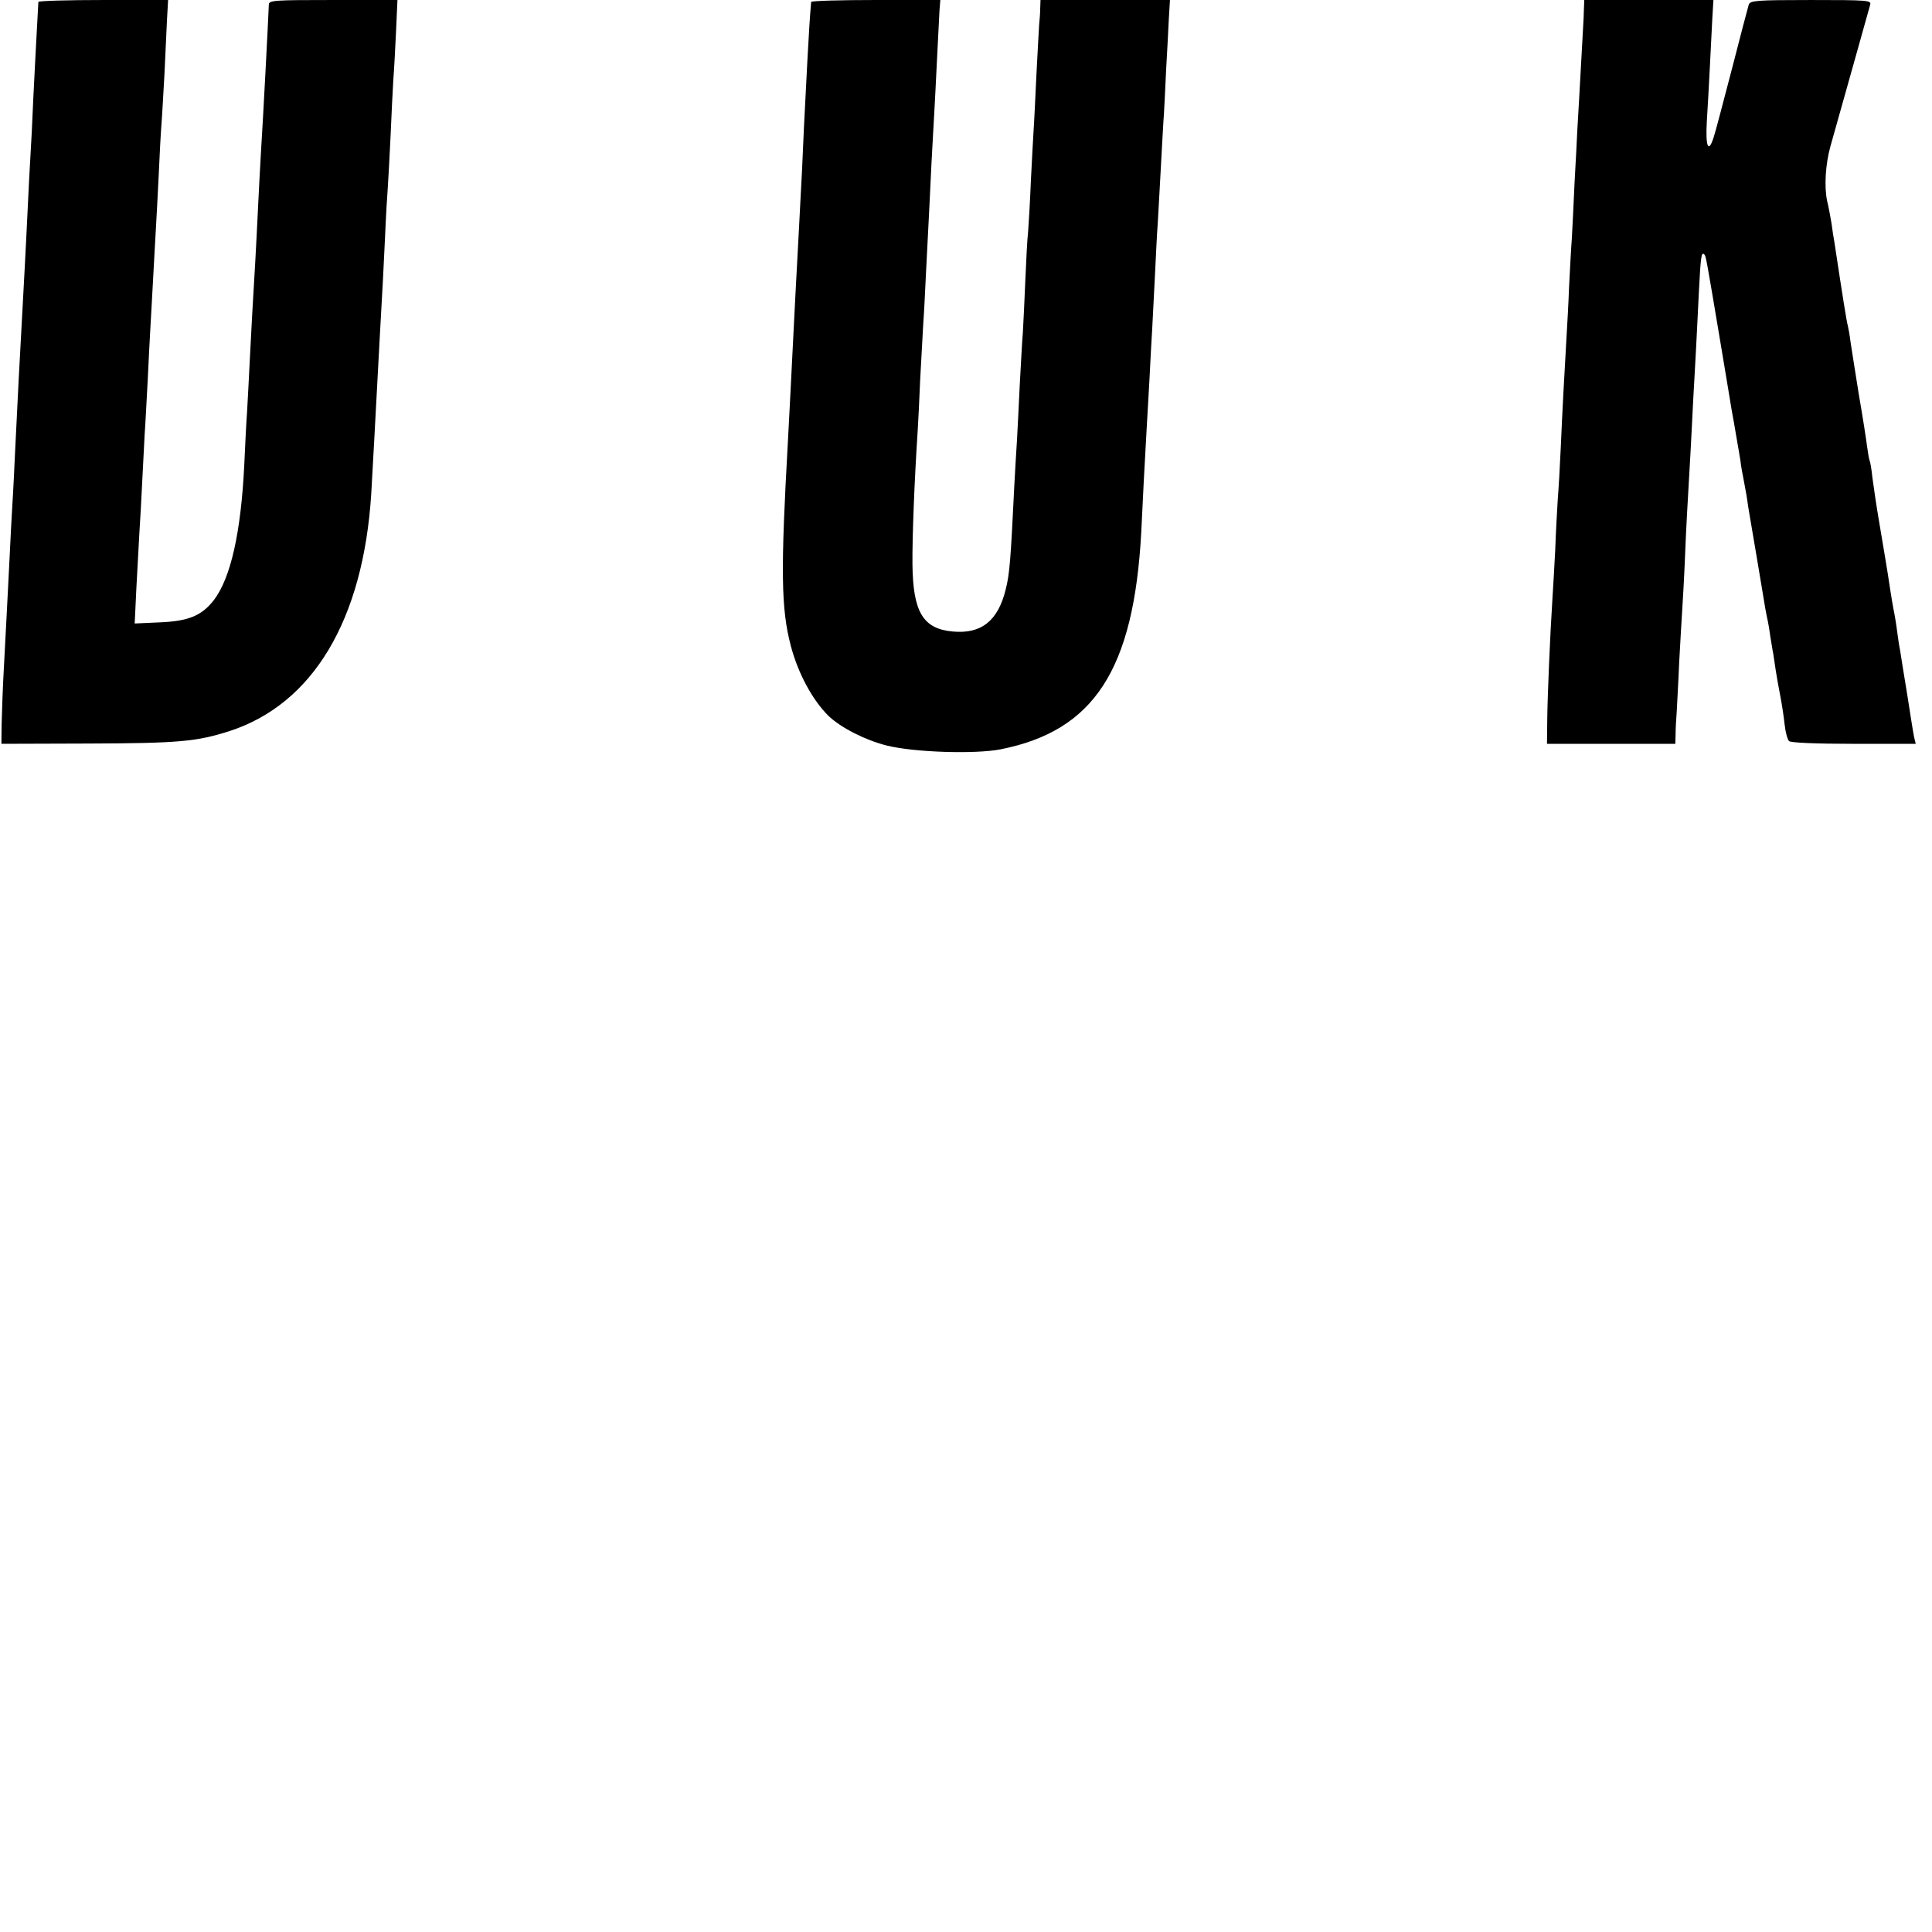
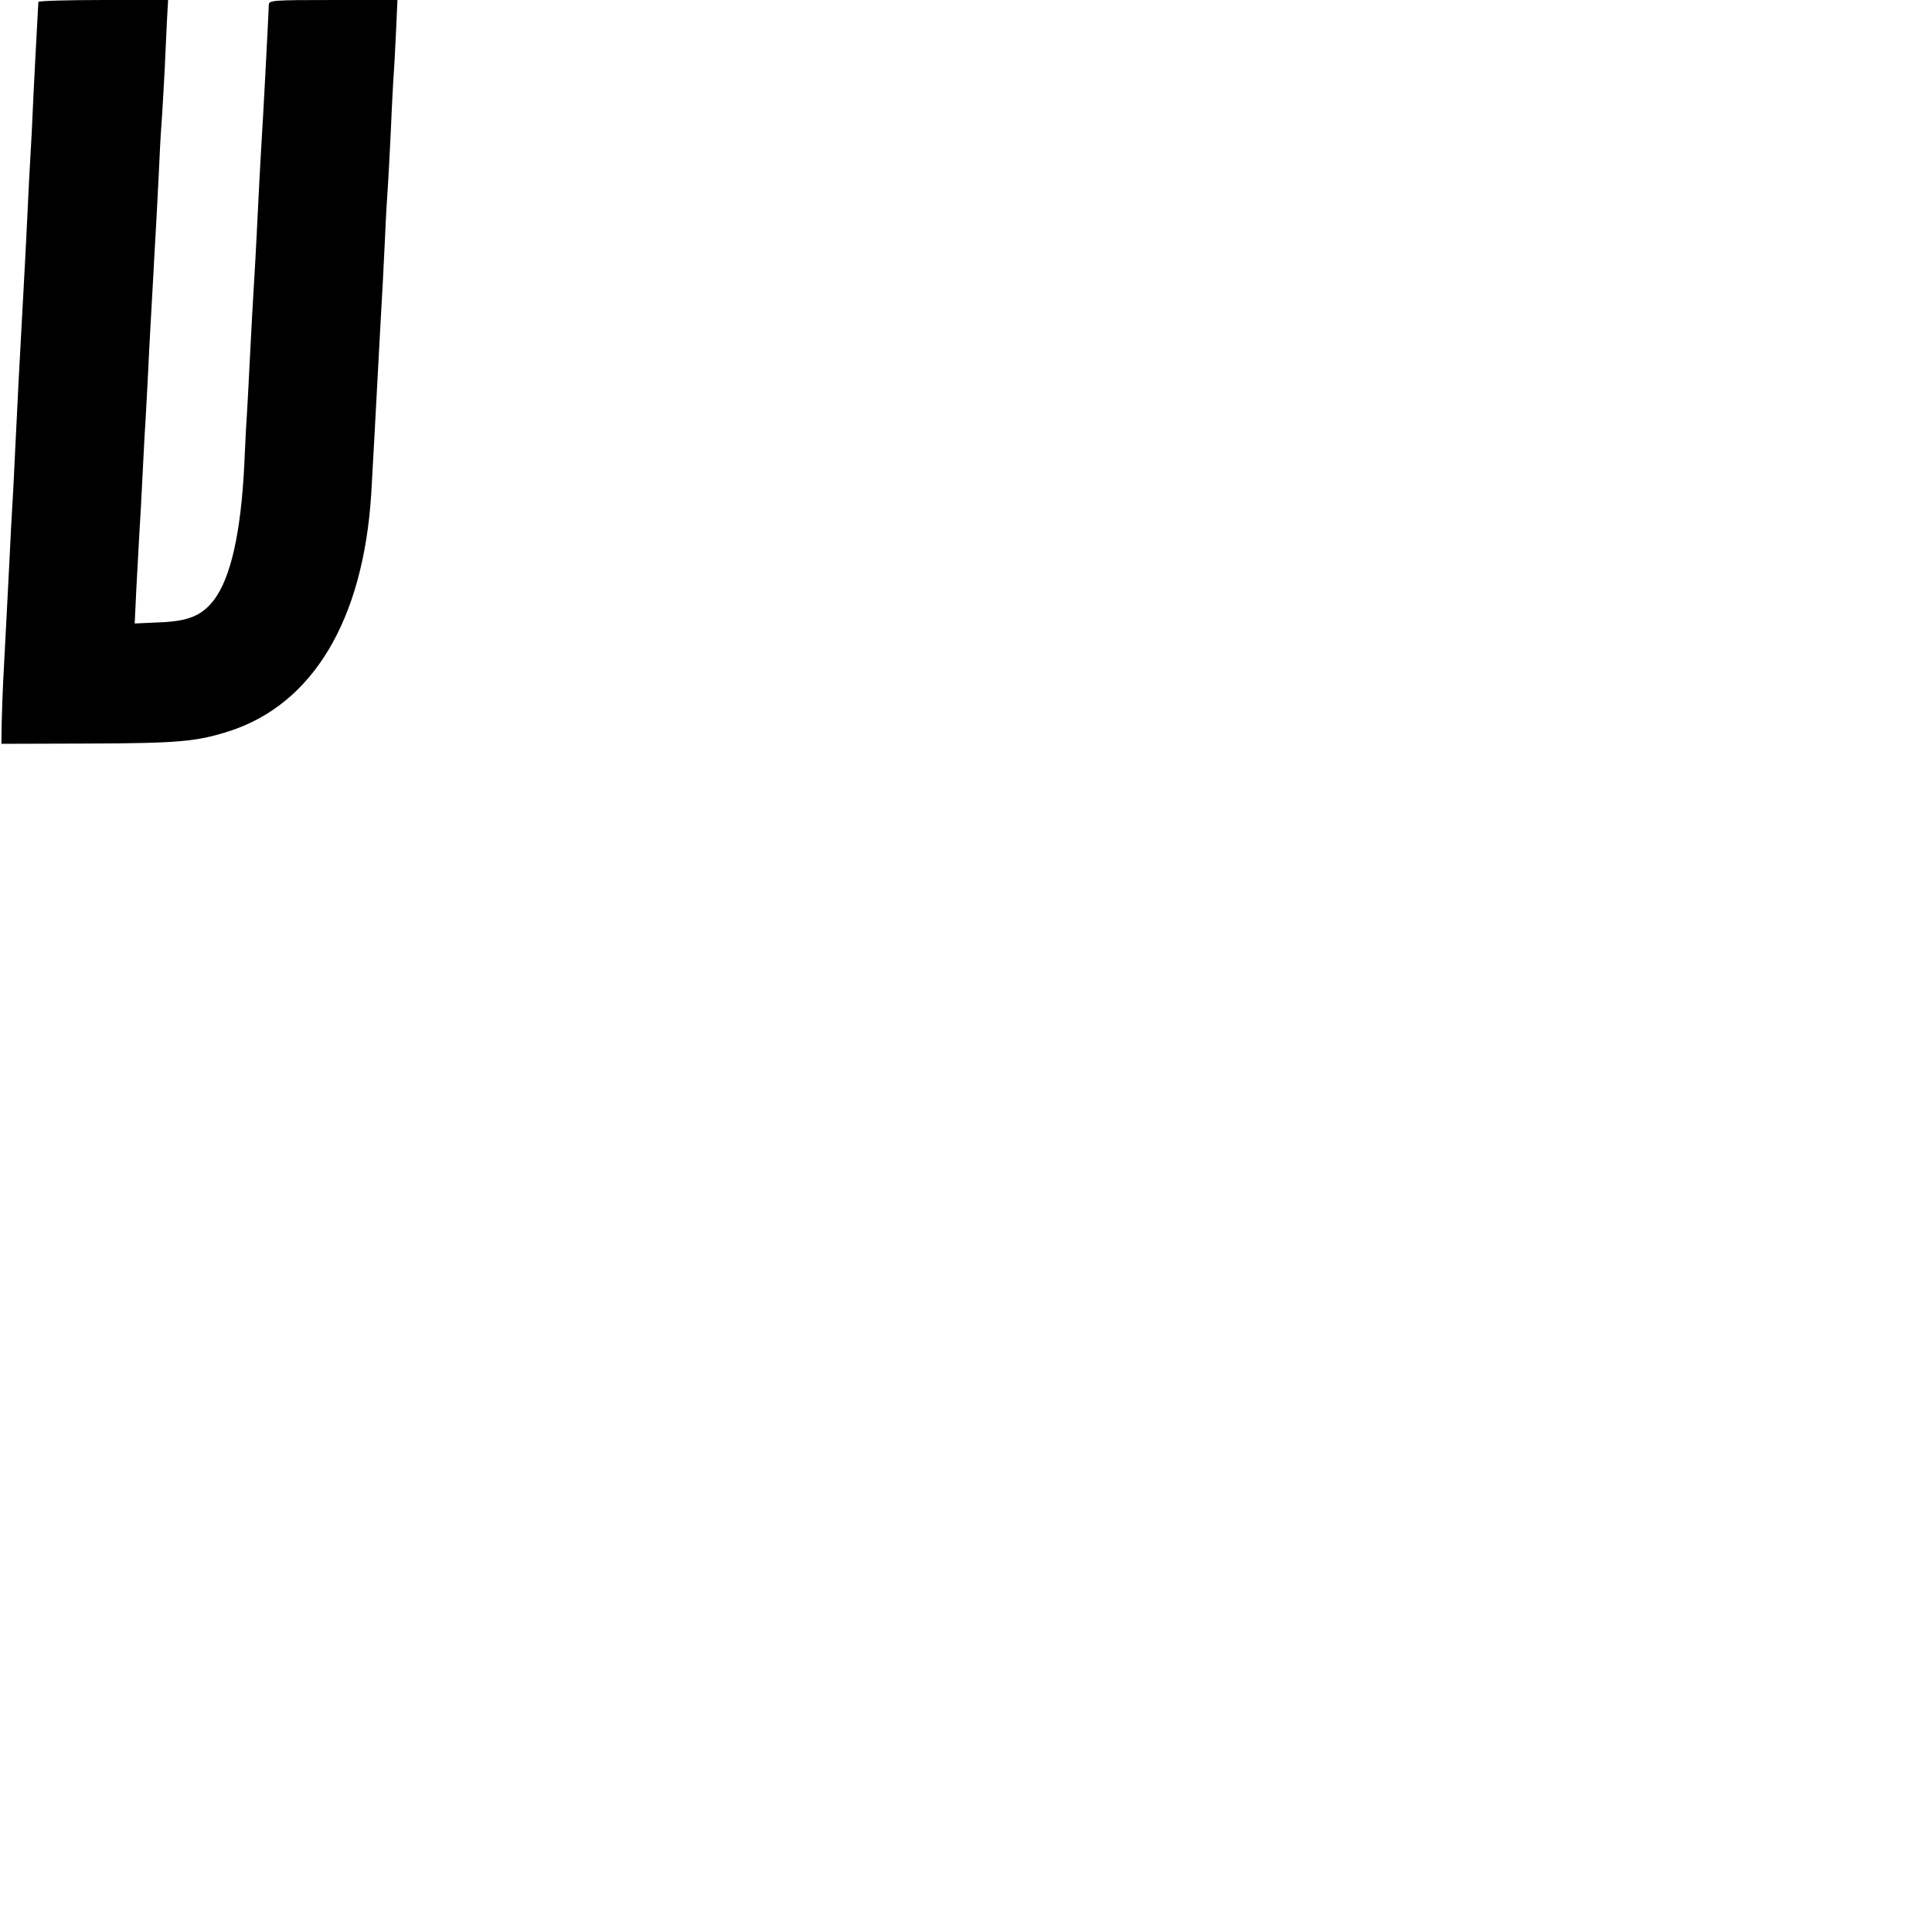
<svg xmlns="http://www.w3.org/2000/svg" version="1.0" width="700pt" height="700pt" viewBox="0 0 700 700" preserveAspectRatio="xMidYMid meet">
  <g transform="translate(0,700) scale(0.1,-0.1)" fill="#000000" stroke="none">
    <path d="M139 6993 c-2 -36 -18 -327 -24 -473 -2 -41 -7 -122 -10 -180 -3 -58 -7 -150 -10 -205 -3 -55 -7 -140 -10 -190 -13 -234 -23 -424 -30 -575 -3 -63 -7 -151 -10 -195 -3 -44 -7 -129 -10 -190 -8 -154 -13 -260 -21 -405 -4 -69 -7 -159 -8 -200 l-1 -75 315 1 c325 1 393 7 511 45 303 98 485 403 514 859 8 142 14 250 20 365 3 61 8 153 11 205 11 198 13 228 19 360 3 74 8 155 10 180 2 25 6 108 10 185 3 77 8 169 10 205 3 36 7 116 10 178 l5 112 -233 0 c-215 0 -233 -1 -233 -17 -3 -73 -20 -401 -29 -543 -3 -47 -7 -132 -10 -190 -3 -58 -7 -145 -10 -195 -10 -168 -14 -240 -20 -360 -3 -66 -8 -151 -10 -190 -3 -38 -7 -124 -10 -190 -12 -244 -49 -409 -110 -489 -44 -57 -93 -77 -198 -81 l-89 -4 6 127 c4 70 9 161 11 202 3 41 7 122 10 180 3 58 7 137 9 175 3 39 7 126 11 195 3 69 8 157 10 195 2 39 7 120 10 180 3 61 8 142 10 180 2 39 7 124 10 190 3 66 7 149 10 185 3 36 7 119 11 185 3 66 7 153 9 193 l4 72 -234 0 c-129 0 -235 -3 -236 -7z" />
-     <path d="M2939 6993 c-5 -55 -8 -109 -14 -218 -12 -232 -14 -268 -19 -390 -4 -66 -8 -160 -11 -210 -11 -207 -16 -295 -20 -380 -5 -100 -15 -298 -20 -390 -27 -475 -25 -610 10 -744 26 -100 79 -198 137 -255 45 -43 134 -88 210 -107 99 -25 321 -32 413 -14 339 67 483 288 510 787 1 29 6 112 9 183 4 72 9 162 11 200 2 39 7 117 10 175 3 58 7 141 10 185 2 44 7 132 10 195 3 63 7 147 10 185 2 39 7 120 10 180 3 61 8 142 10 180 3 39 7 124 10 190 4 66 8 150 10 188 l4 67 -234 0 -235 0 -1 -27 c0 -16 -2 -44 -4 -63 -1 -19 -6 -102 -10 -184 -4 -82 -8 -171 -10 -197 -2 -27 -6 -111 -10 -186 -3 -76 -8 -158 -10 -183 -3 -25 -7 -103 -10 -175 -3 -71 -7 -157 -9 -190 -3 -33 -7 -116 -11 -185 -3 -69 -8 -159 -10 -200 -3 -41 -7 -118 -10 -170 -13 -269 -17 -320 -31 -375 -28 -115 -89 -163 -193 -153 -107 10 -143 71 -145 243 -1 95 7 303 19 485 2 30 6 114 9 185 4 72 9 162 11 200 3 39 7 122 10 185 3 63 8 151 10 195 2 44 7 136 10 205 4 69 8 150 10 180 2 30 6 118 10 195 4 77 8 157 9 178 l3 37 -234 0 c-128 0 -233 -3 -234 -7z" />
-     <path d="M5739 6973 c0 -16 -2 -55 -4 -88 -12 -218 -17 -307 -20 -355 -1 -30 -6 -116 -10 -190 -3 -74 -8 -166 -10 -205 -3 -38 -7 -117 -10 -175 -2 -58 -7 -145 -10 -195 -8 -138 -14 -248 -20 -385 -3 -69 -8 -154 -11 -190 -2 -36 -7 -117 -9 -180 -3 -63 -8 -142 -10 -175 -9 -138 -18 -356 -19 -440 l-1 -90 233 0 232 0 1 35 c0 19 2 55 4 80 1 25 6 106 9 180 4 74 9 160 11 190 2 30 7 116 10 190 5 125 8 170 20 380 2 41 7 129 10 195 4 66 8 147 10 180 2 33 6 123 10 200 7 136 9 154 20 143 6 -6 6 -6 60 -328 20 -118 37 -224 39 -235 4 -20 11 -61 21 -120 3 -16 8 -46 11 -65 2 -19 7 -46 10 -60 11 -58 13 -69 18 -106 4 -22 18 -106 32 -189 14 -82 27 -163 30 -180 3 -16 7 -37 9 -45 2 -8 6 -33 9 -55 4 -22 8 -51 11 -65 2 -14 6 -41 9 -60 3 -19 10 -60 16 -90 6 -30 13 -77 16 -105 3 -27 10 -54 16 -60 5 -6 97 -10 234 -10 l225 0 -6 25 c-3 14 -14 84 -25 155 -12 72 -23 141 -25 155 -3 14 -8 45 -11 70 -3 25 -8 54 -10 65 -5 24 -11 58 -24 145 -6 36 -19 117 -30 180 -11 63 -22 140 -26 170 -3 30 -8 58 -10 61 -2 4 -6 27 -9 50 -3 24 -16 109 -30 189 -13 80 -26 165 -30 190 -3 25 -8 52 -10 60 -4 12 -19 107 -49 305 -2 11 -7 40 -10 65 -4 25 -11 62 -16 82 -11 52 -6 133 12 198 32 113 56 199 97 345 23 83 44 158 47 168 5 16 -10 17 -215 17 -200 0 -220 -2 -225 -17 -3 -10 -31 -115 -61 -233 -31 -118 -60 -230 -66 -247 -19 -60 -30 -36 -25 55 3 48 8 137 11 197 3 61 7 140 9 178 l4 67 -234 0 -234 0 -1 -27z" />
  </g>
</svg>